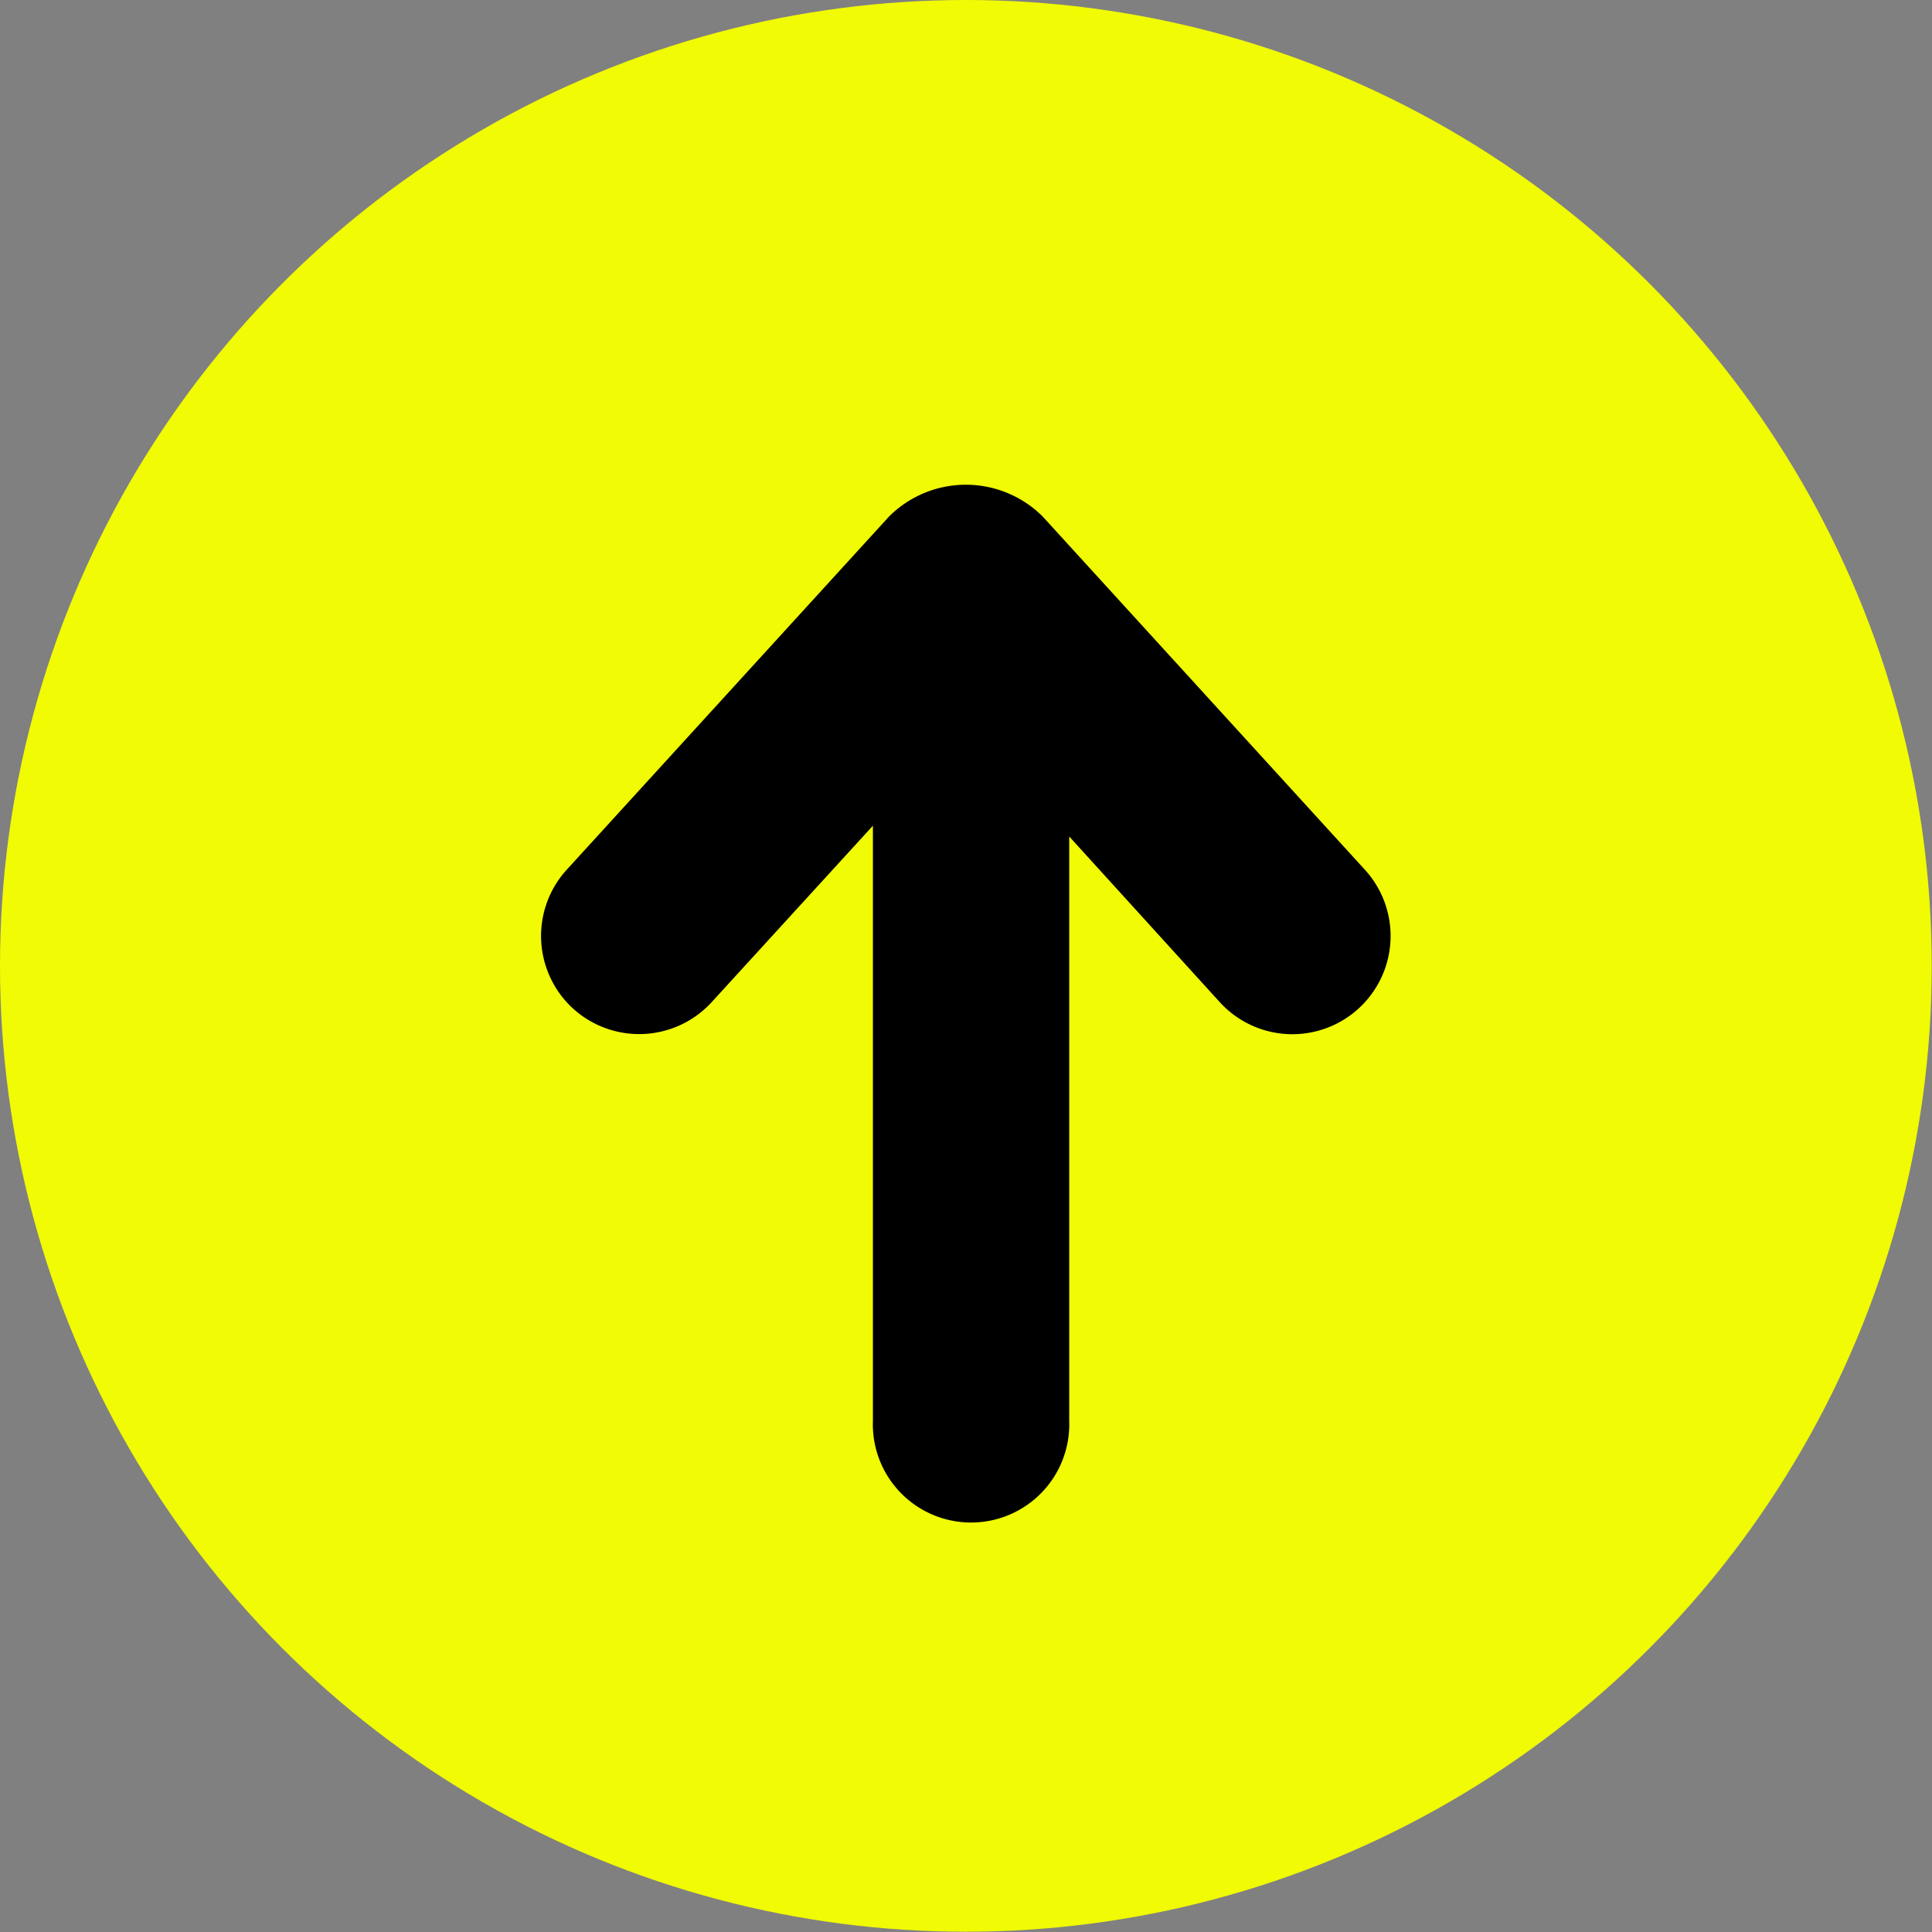
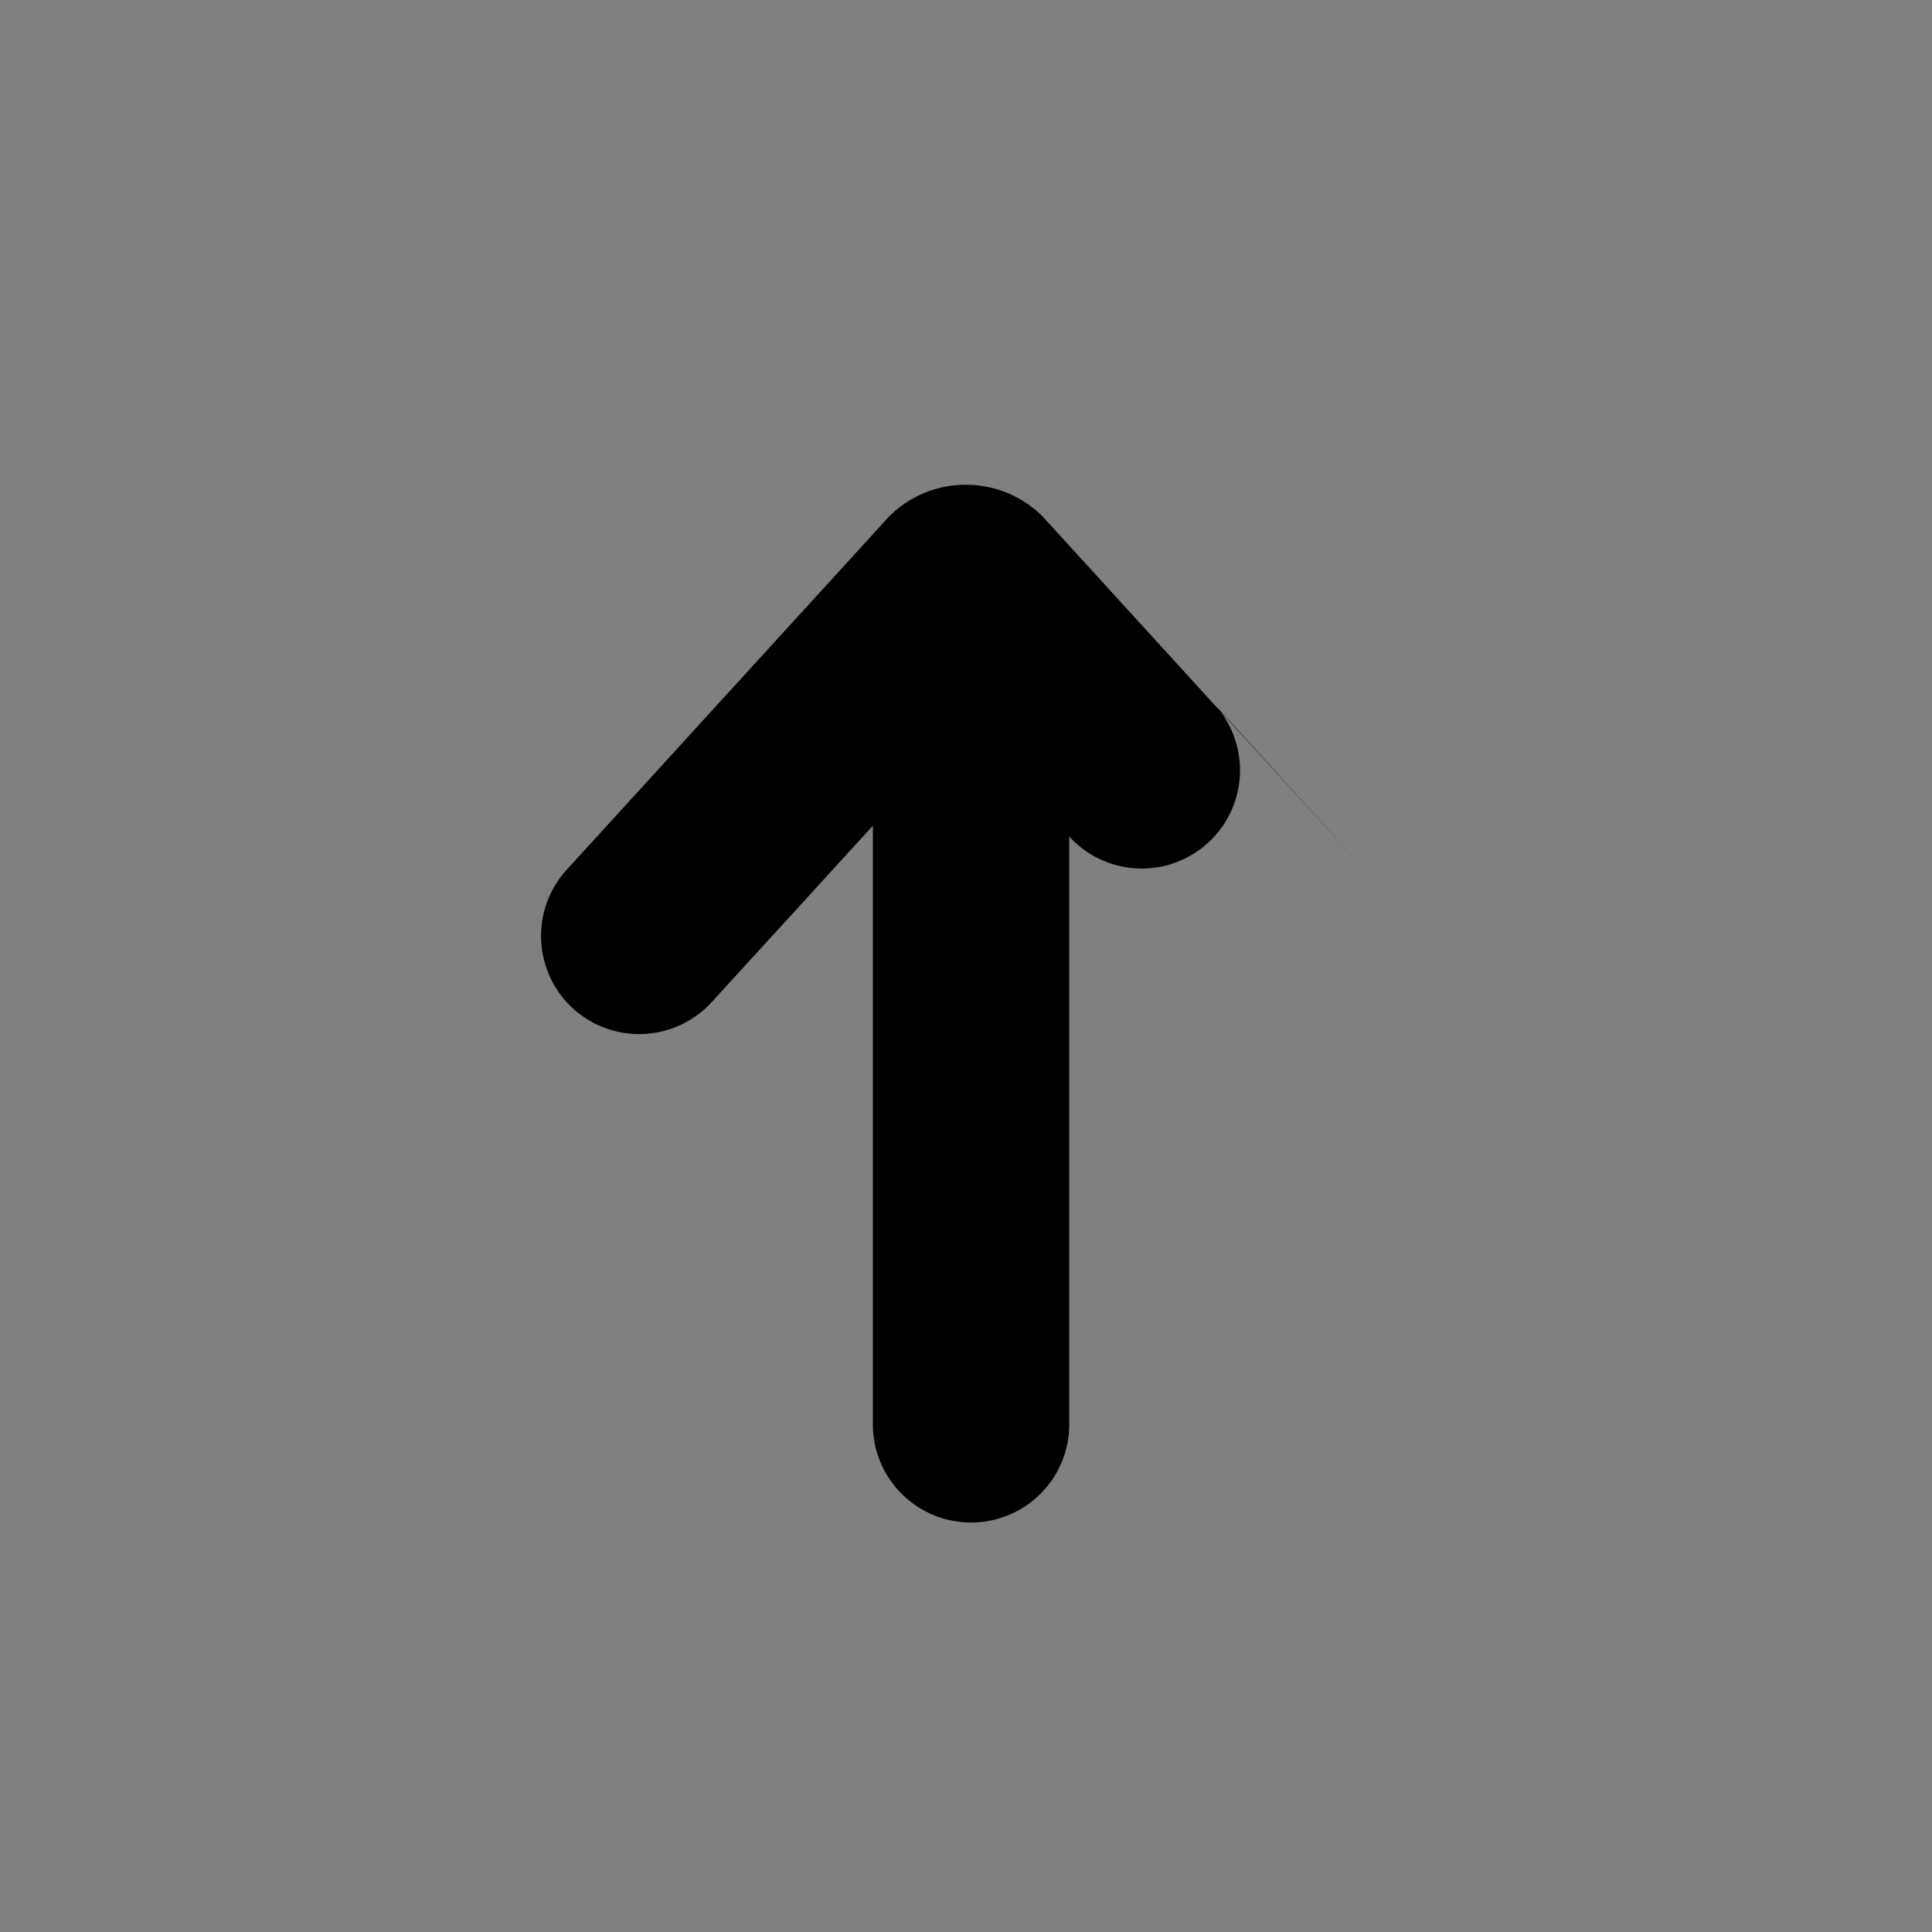
<svg xmlns="http://www.w3.org/2000/svg" fill="#000000" height="143.2" preserveAspectRatio="xMidYMid meet" version="1" viewBox="0.0 0.0 143.2 143.2" width="143.2" zoomAndPan="magnify">
  <rect x="0.0" y="0.0" width="143.2" height="143.2" fill="#808080" stroke="none" />
  <g data-name="Слой 2">
    <g data-name="Слой 1">
      <g id="change1_1">
-         <circle cx="71.59" cy="71.59" fill="#f1fb04" r="71.59" />
-       </g>
+         </g>
      <g id="change2_1">
-         <path d="M101.17,64.47,77.28,38.28a8.06,8.06,0,0,0-11.38,0L42,64.47a7.29,7.29,0,0,0,.47,10.28h0a7.29,7.29,0,0,0,10.28-.47L64.7,61.2v44.1a7.28,7.28,0,1,0,14.55,0V62L90.41,74.28a7.28,7.28,0,0,0,10.76-9.81Z" fill="#000000" />
+         <path d="M101.17,64.47,77.28,38.28a8.06,8.06,0,0,0-11.38,0L42,64.47a7.29,7.29,0,0,0,.47,10.28h0a7.29,7.29,0,0,0,10.28-.47L64.7,61.2v44.1a7.28,7.28,0,1,0,14.55,0V62a7.28,7.28,0,0,0,10.76-9.81Z" fill="#000000" />
      </g>
    </g>
  </g>
</svg>